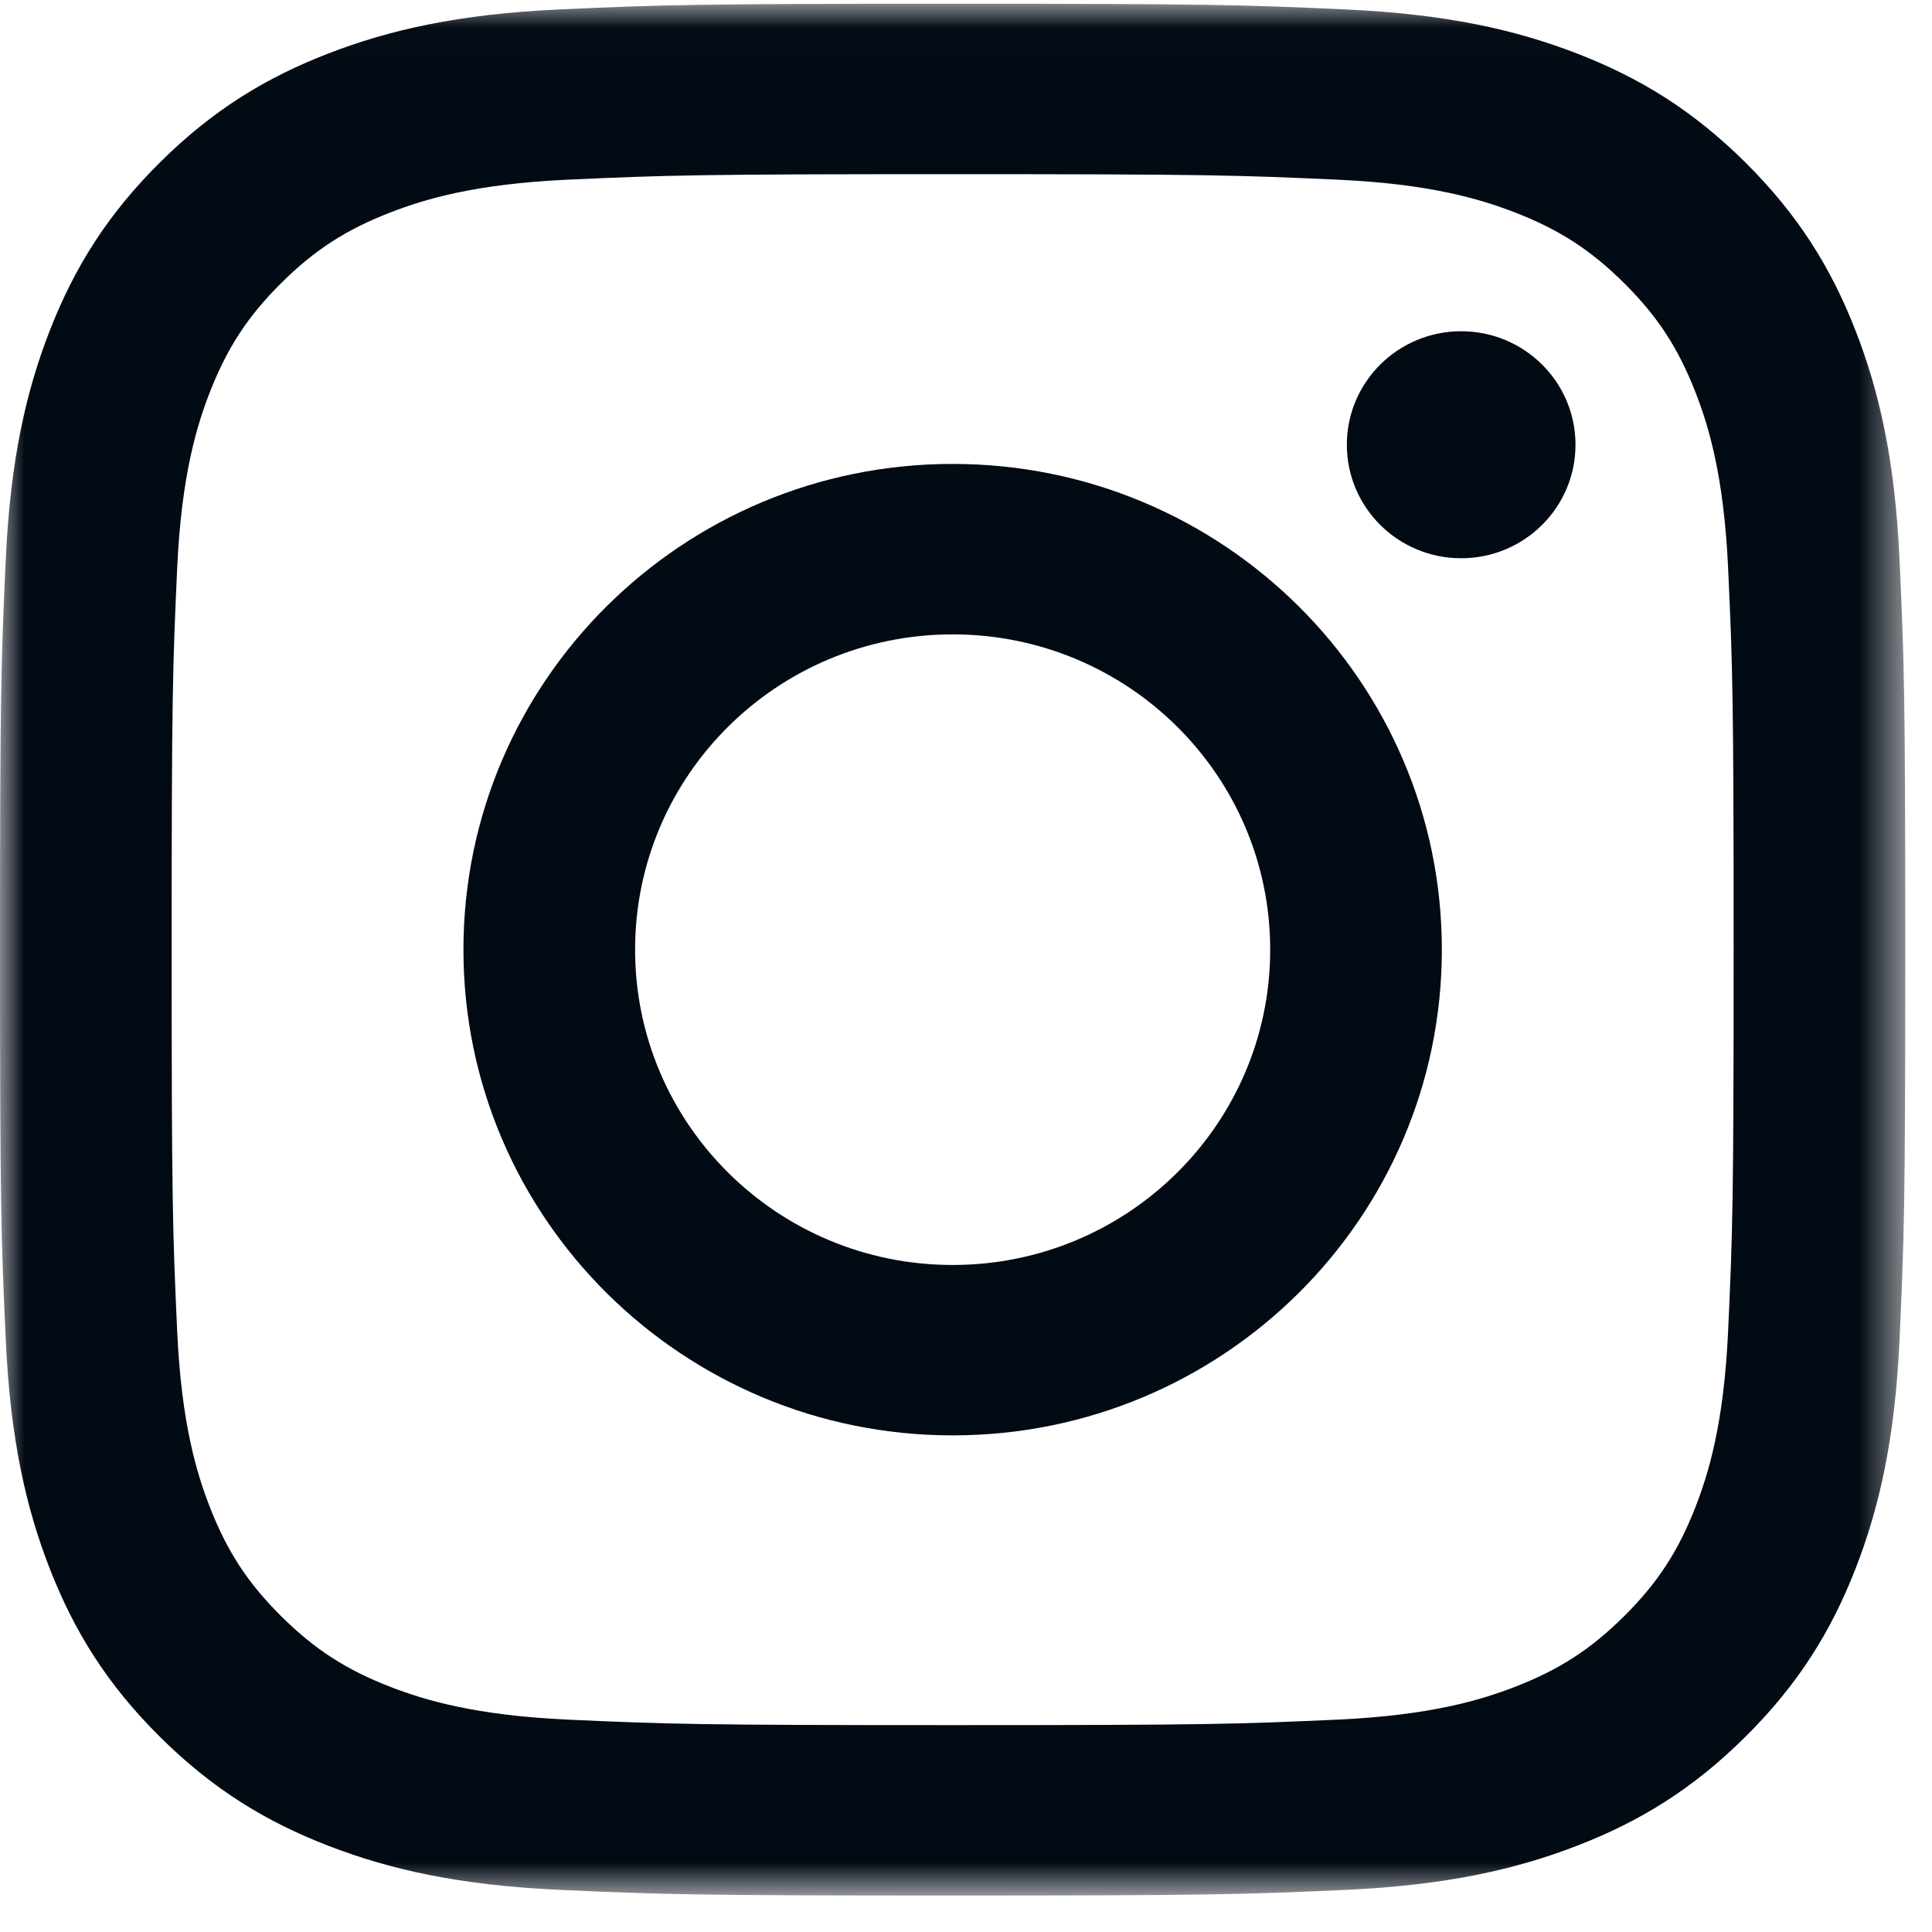
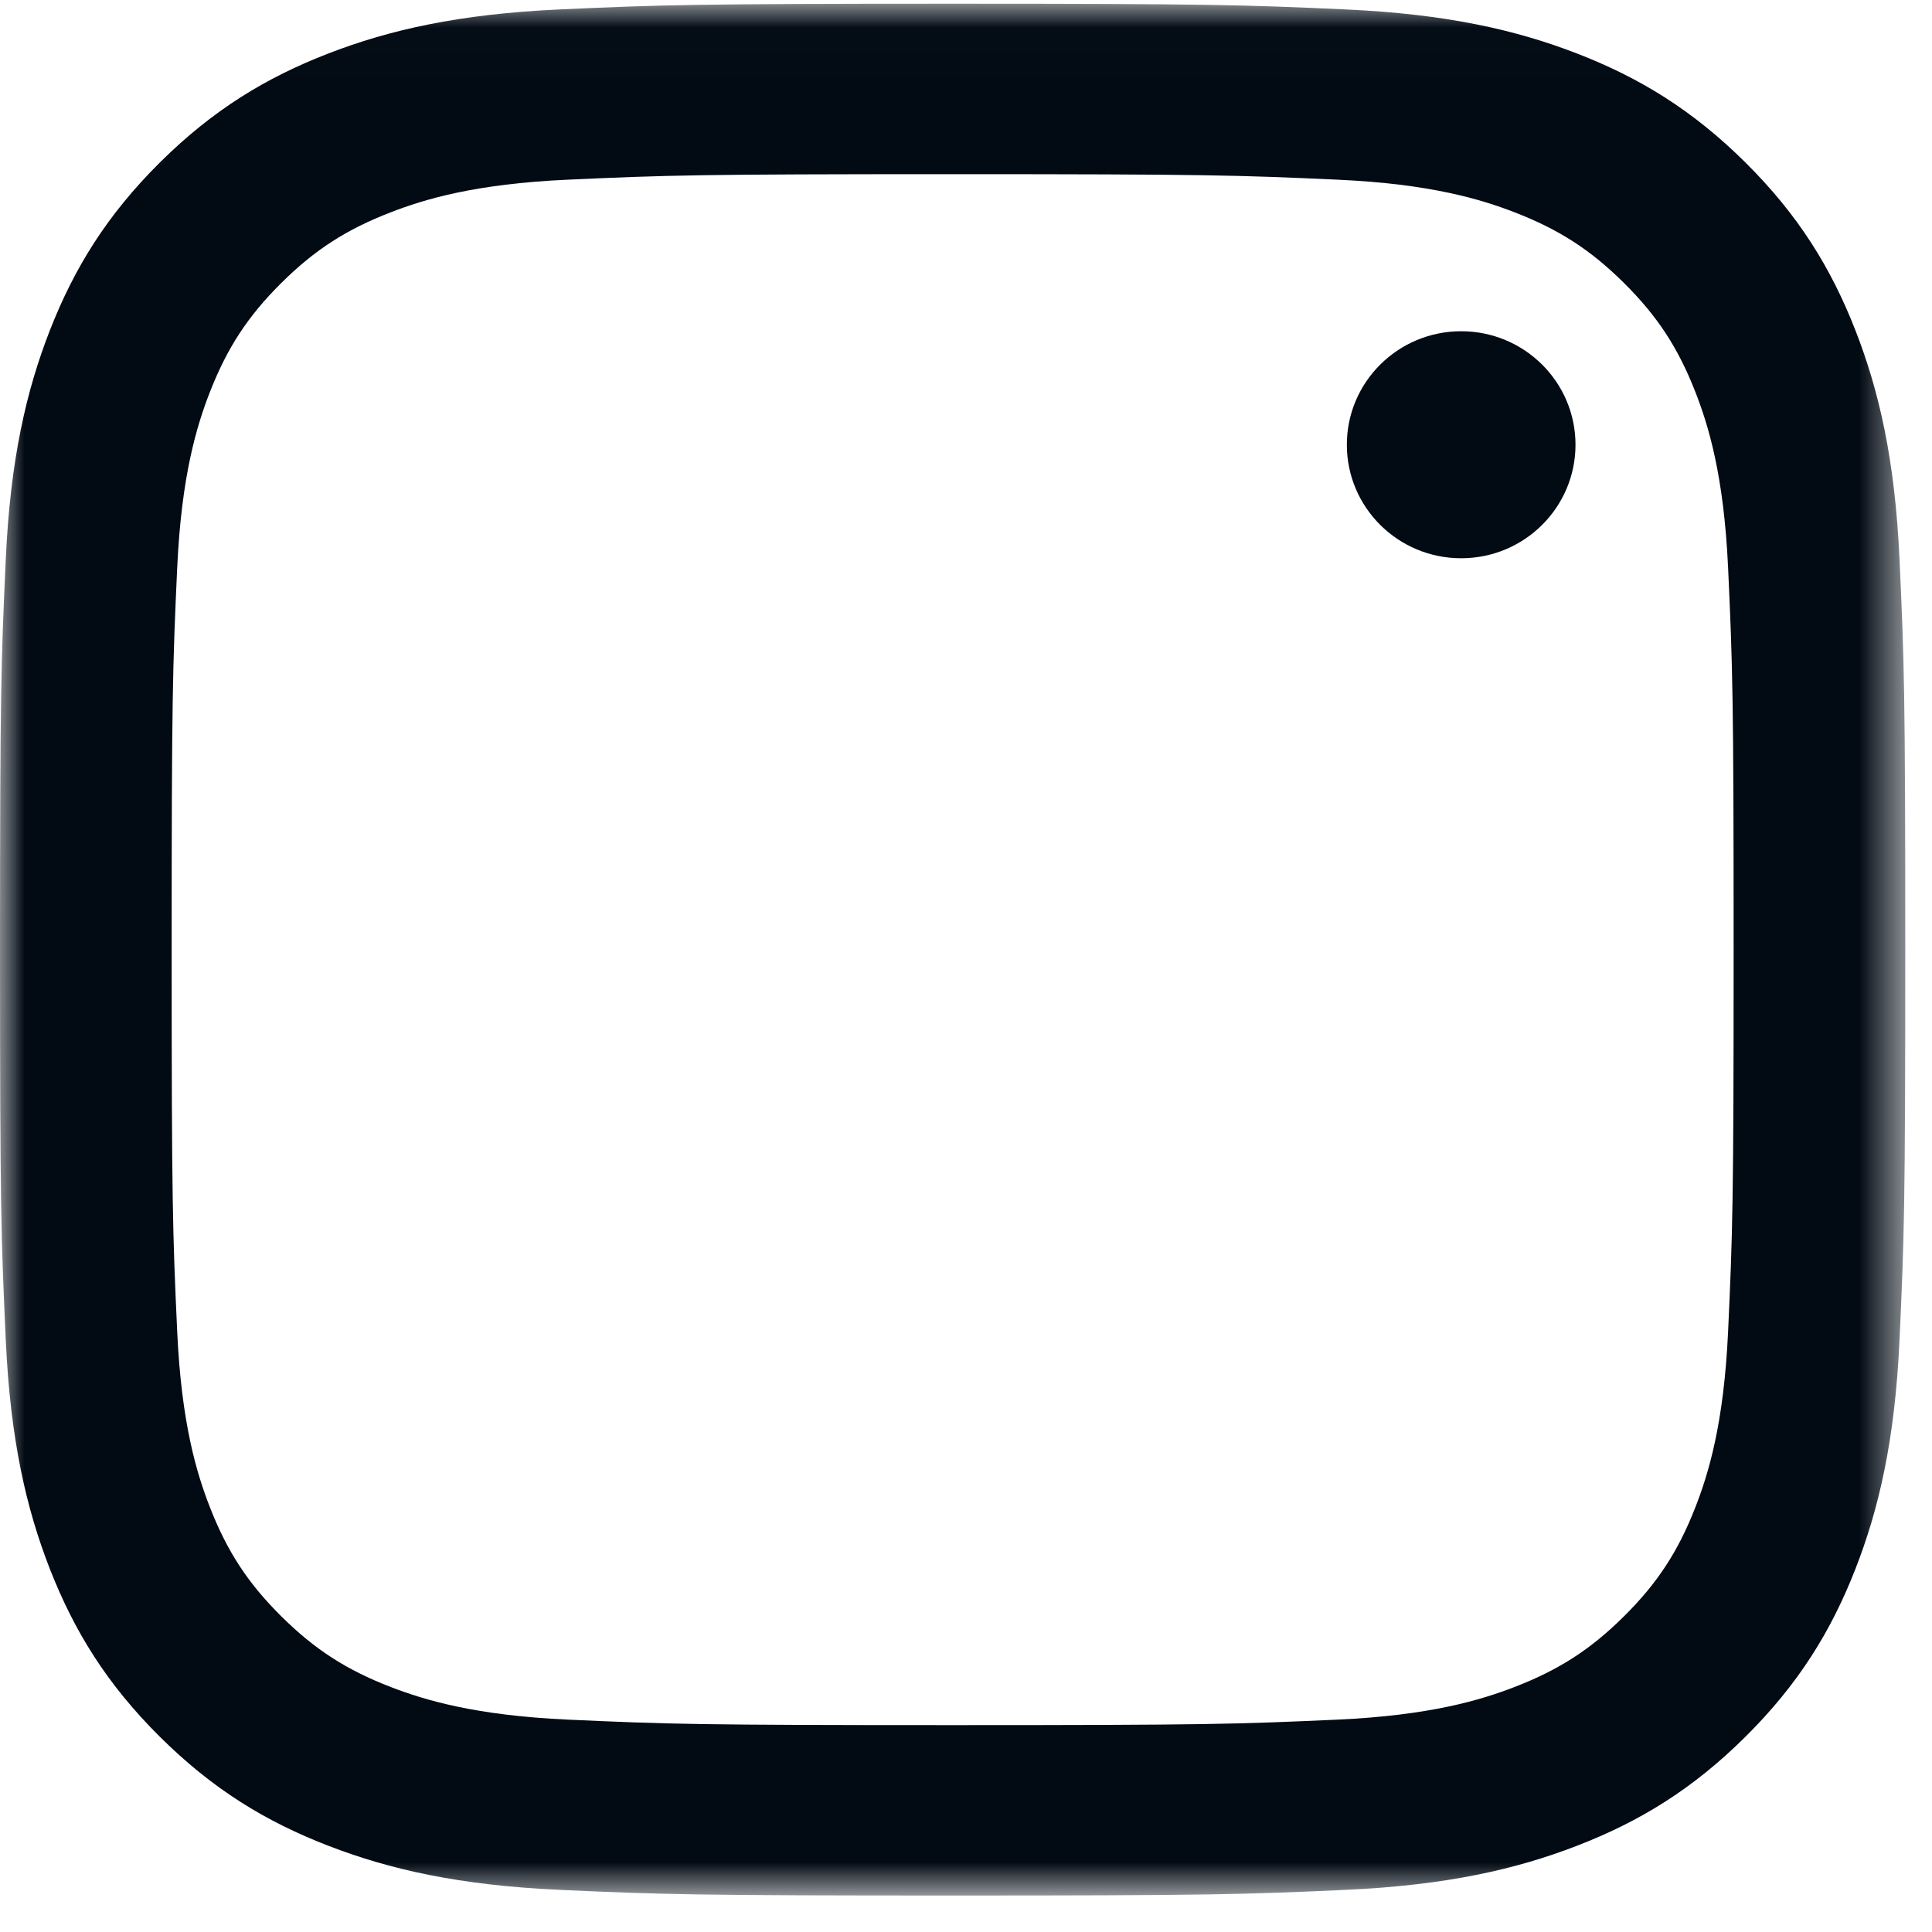
<svg xmlns="http://www.w3.org/2000/svg" xmlns:xlink="http://www.w3.org/1999/xlink" width="40px" height="40px" viewBox="0 0 40 40" version="1.1">
  <title>Page 1</title>
  <desc>Created with Sketch.</desc>
  <defs>
    <polygon id="path-1" points="0 39.18 39.447 39.18 39.447 0.012 0 0.012" />
  </defs>
  <g id="Desktop" stroke="none" stroke-width="1" fill="none" fill-rule="evenodd">
    <g id="Contact----desktop" transform="translate(-1086, -929)">
      <g id="Page-1" transform="translate(1086, 929)">
        <g id="Group-3" transform="translate(0, 0.065)">
          <mask id="mask-2" fill="white">
            <use xlink:href="#path-1" />
          </mask>
          <g id="Clip-2" />
          <path d="M19.724,0.012 C14.367,0.012 13.695,0.035 11.592,0.13 C9.492,0.225 8.058,0.556 6.804,1.04 C5.507,1.541 4.407,2.211 3.31,3.299 C2.214,4.388 1.54,5.48 1.035,6.768 C0.548,8.014 0.214,9.437 0.119,11.522 C0.023,13.611 -3.914629e-05,14.278 -3.914629e-05,19.596 C-3.914629e-05,24.915 0.023,25.582 0.119,27.671 C0.214,29.755 0.548,31.179 1.035,32.425 C1.54,33.712 2.214,34.805 3.31,35.893 C4.407,36.982 5.507,37.652 6.804,38.152 C8.058,38.636 9.492,38.967 11.592,39.063 C13.695,39.158 14.367,39.18 19.724,39.18 C25.08,39.18 25.752,39.158 27.855,39.063 C29.955,38.967 31.389,38.636 32.643,38.152 C33.94,37.652 35.04,36.982 36.137,35.893 C37.233,34.805 37.908,33.712 38.412,32.425 C38.899,31.179 39.233,29.755 39.328,27.671 C39.424,25.582 39.447,24.915 39.447,19.596 C39.447,14.278 39.424,13.611 39.328,11.522 C39.233,9.437 38.899,8.014 38.412,6.768 C37.908,5.48 37.233,4.388 36.137,3.299 C35.04,2.211 33.94,1.541 32.643,1.04 C31.389,0.556 29.955,0.225 27.855,0.13 C25.752,0.035 25.08,0.012 19.724,0.012 M19.724,3.541 C24.99,3.541 25.614,3.561 27.693,3.655 C29.616,3.742 30.661,4.061 31.356,4.33 C32.276,4.685 32.933,5.109 33.624,5.795 C34.314,6.48 34.741,7.132 35.099,8.046 C35.369,8.736 35.69,9.773 35.778,11.683 C35.873,13.748 35.893,14.367 35.893,19.596 C35.893,24.826 35.873,25.445 35.778,27.51 C35.69,29.419 35.369,30.456 35.099,31.146 C34.741,32.061 34.314,32.713 33.624,33.398 C32.933,34.084 32.276,34.508 31.356,34.863 C30.661,35.131 29.616,35.45 27.693,35.538 C25.614,35.632 24.99,35.652 19.724,35.652 C14.457,35.652 13.833,35.632 11.754,35.538 C9.831,35.45 8.786,35.131 8.091,34.863 C7.171,34.508 6.514,34.084 5.823,33.398 C5.133,32.713 4.706,32.061 4.348,31.146 C4.078,30.456 3.757,29.419 3.669,27.51 C3.574,25.445 3.554,24.826 3.554,19.596 C3.554,14.367 3.574,13.748 3.669,11.683 C3.757,9.773 4.078,8.736 4.348,8.046 C4.706,7.132 5.133,6.48 5.823,5.795 C6.514,5.109 7.171,4.685 8.091,4.33 C8.786,4.061 9.831,3.742 11.753,3.655 C13.833,3.561 14.457,3.541 19.724,3.541" id="Fill-1" fill="#020A14" mask="url(#mask-2)" />
        </g>
-         <path d="M19.724,26.19 C16.093,26.19 13.149,23.267 13.149,19.662 C13.149,16.056 16.093,13.134 19.724,13.134 C23.354,13.134 26.298,16.056 26.298,19.662 C26.298,23.267 23.354,26.19 19.724,26.19 M19.724,9.605 C14.13,9.605 9.595,14.108 9.595,19.662 C9.595,25.216 14.13,29.718 19.724,29.718 C25.317,29.718 29.852,25.216 29.852,19.662 C29.852,14.108 25.317,9.605 19.724,9.605" id="Fill-4" fill="#020A14" />
        <path d="M32.619,9.208 C32.619,10.506 31.559,11.558 30.252,11.558 C28.945,11.558 27.885,10.506 27.885,9.208 C27.885,7.91 28.945,6.858 30.252,6.858 C31.559,6.858 32.619,7.91 32.619,9.208" id="Fill-6" fill="#020A14" />
      </g>
    </g>
  </g>
</svg>